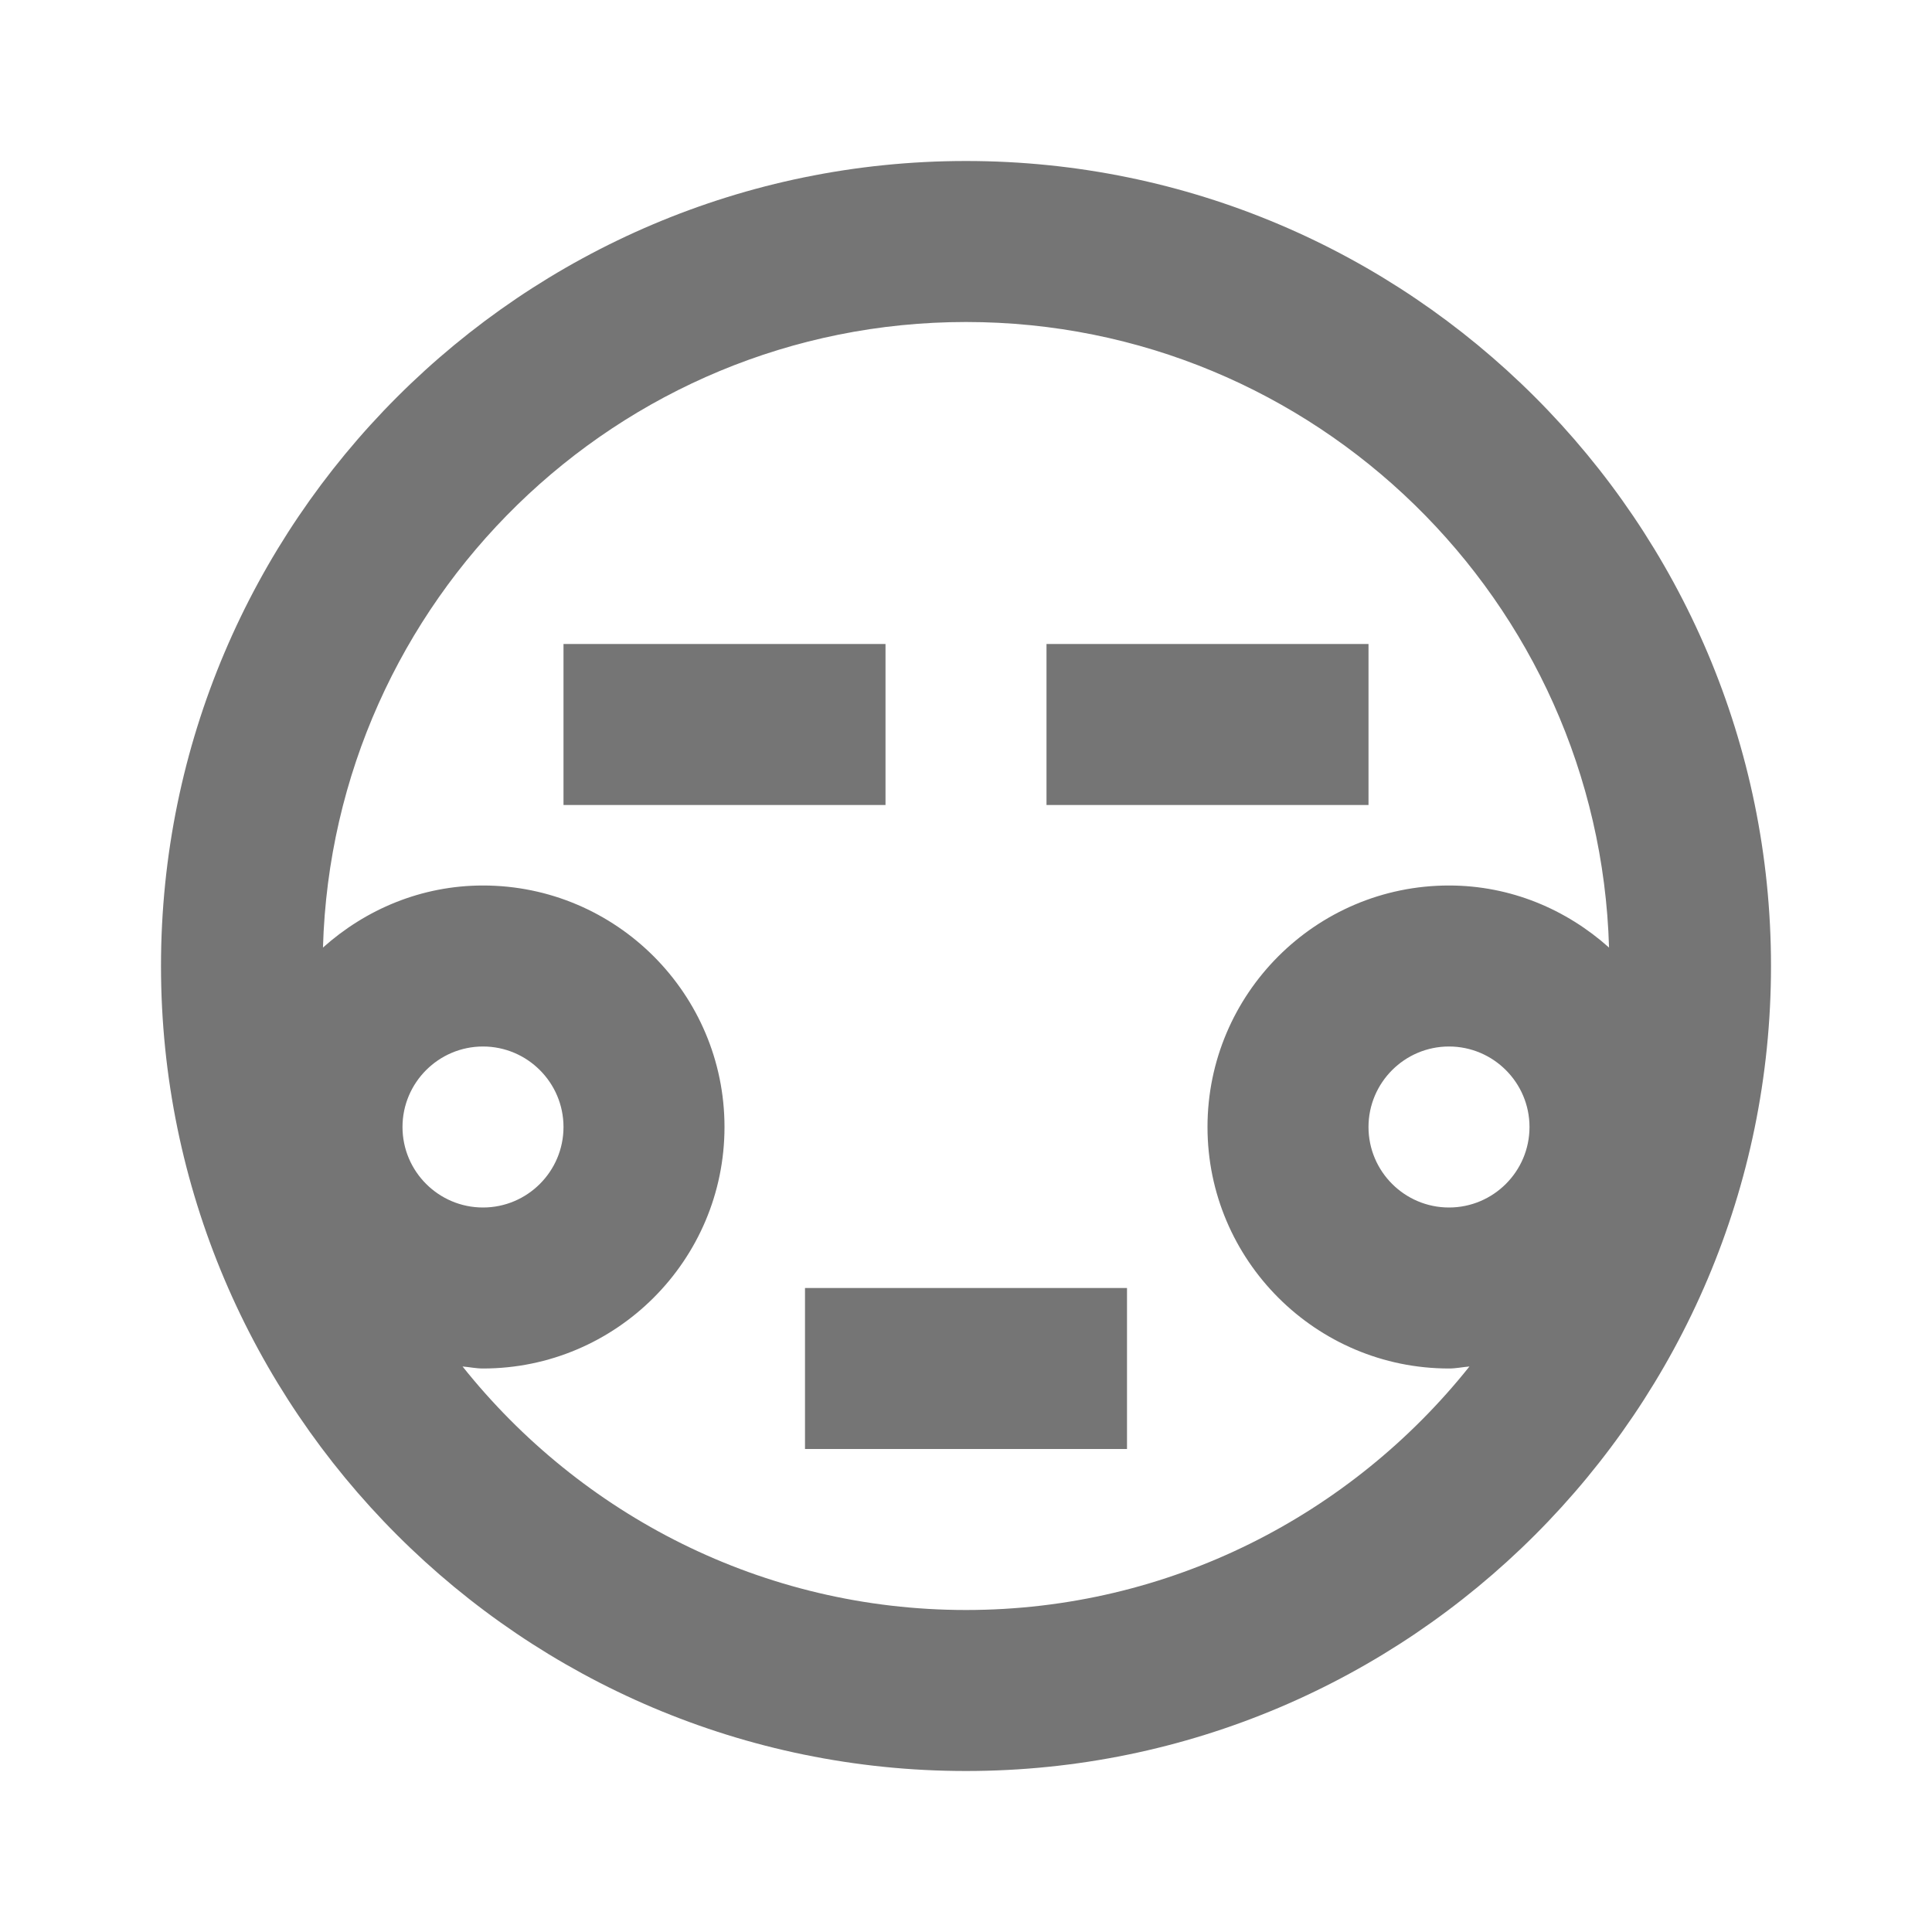
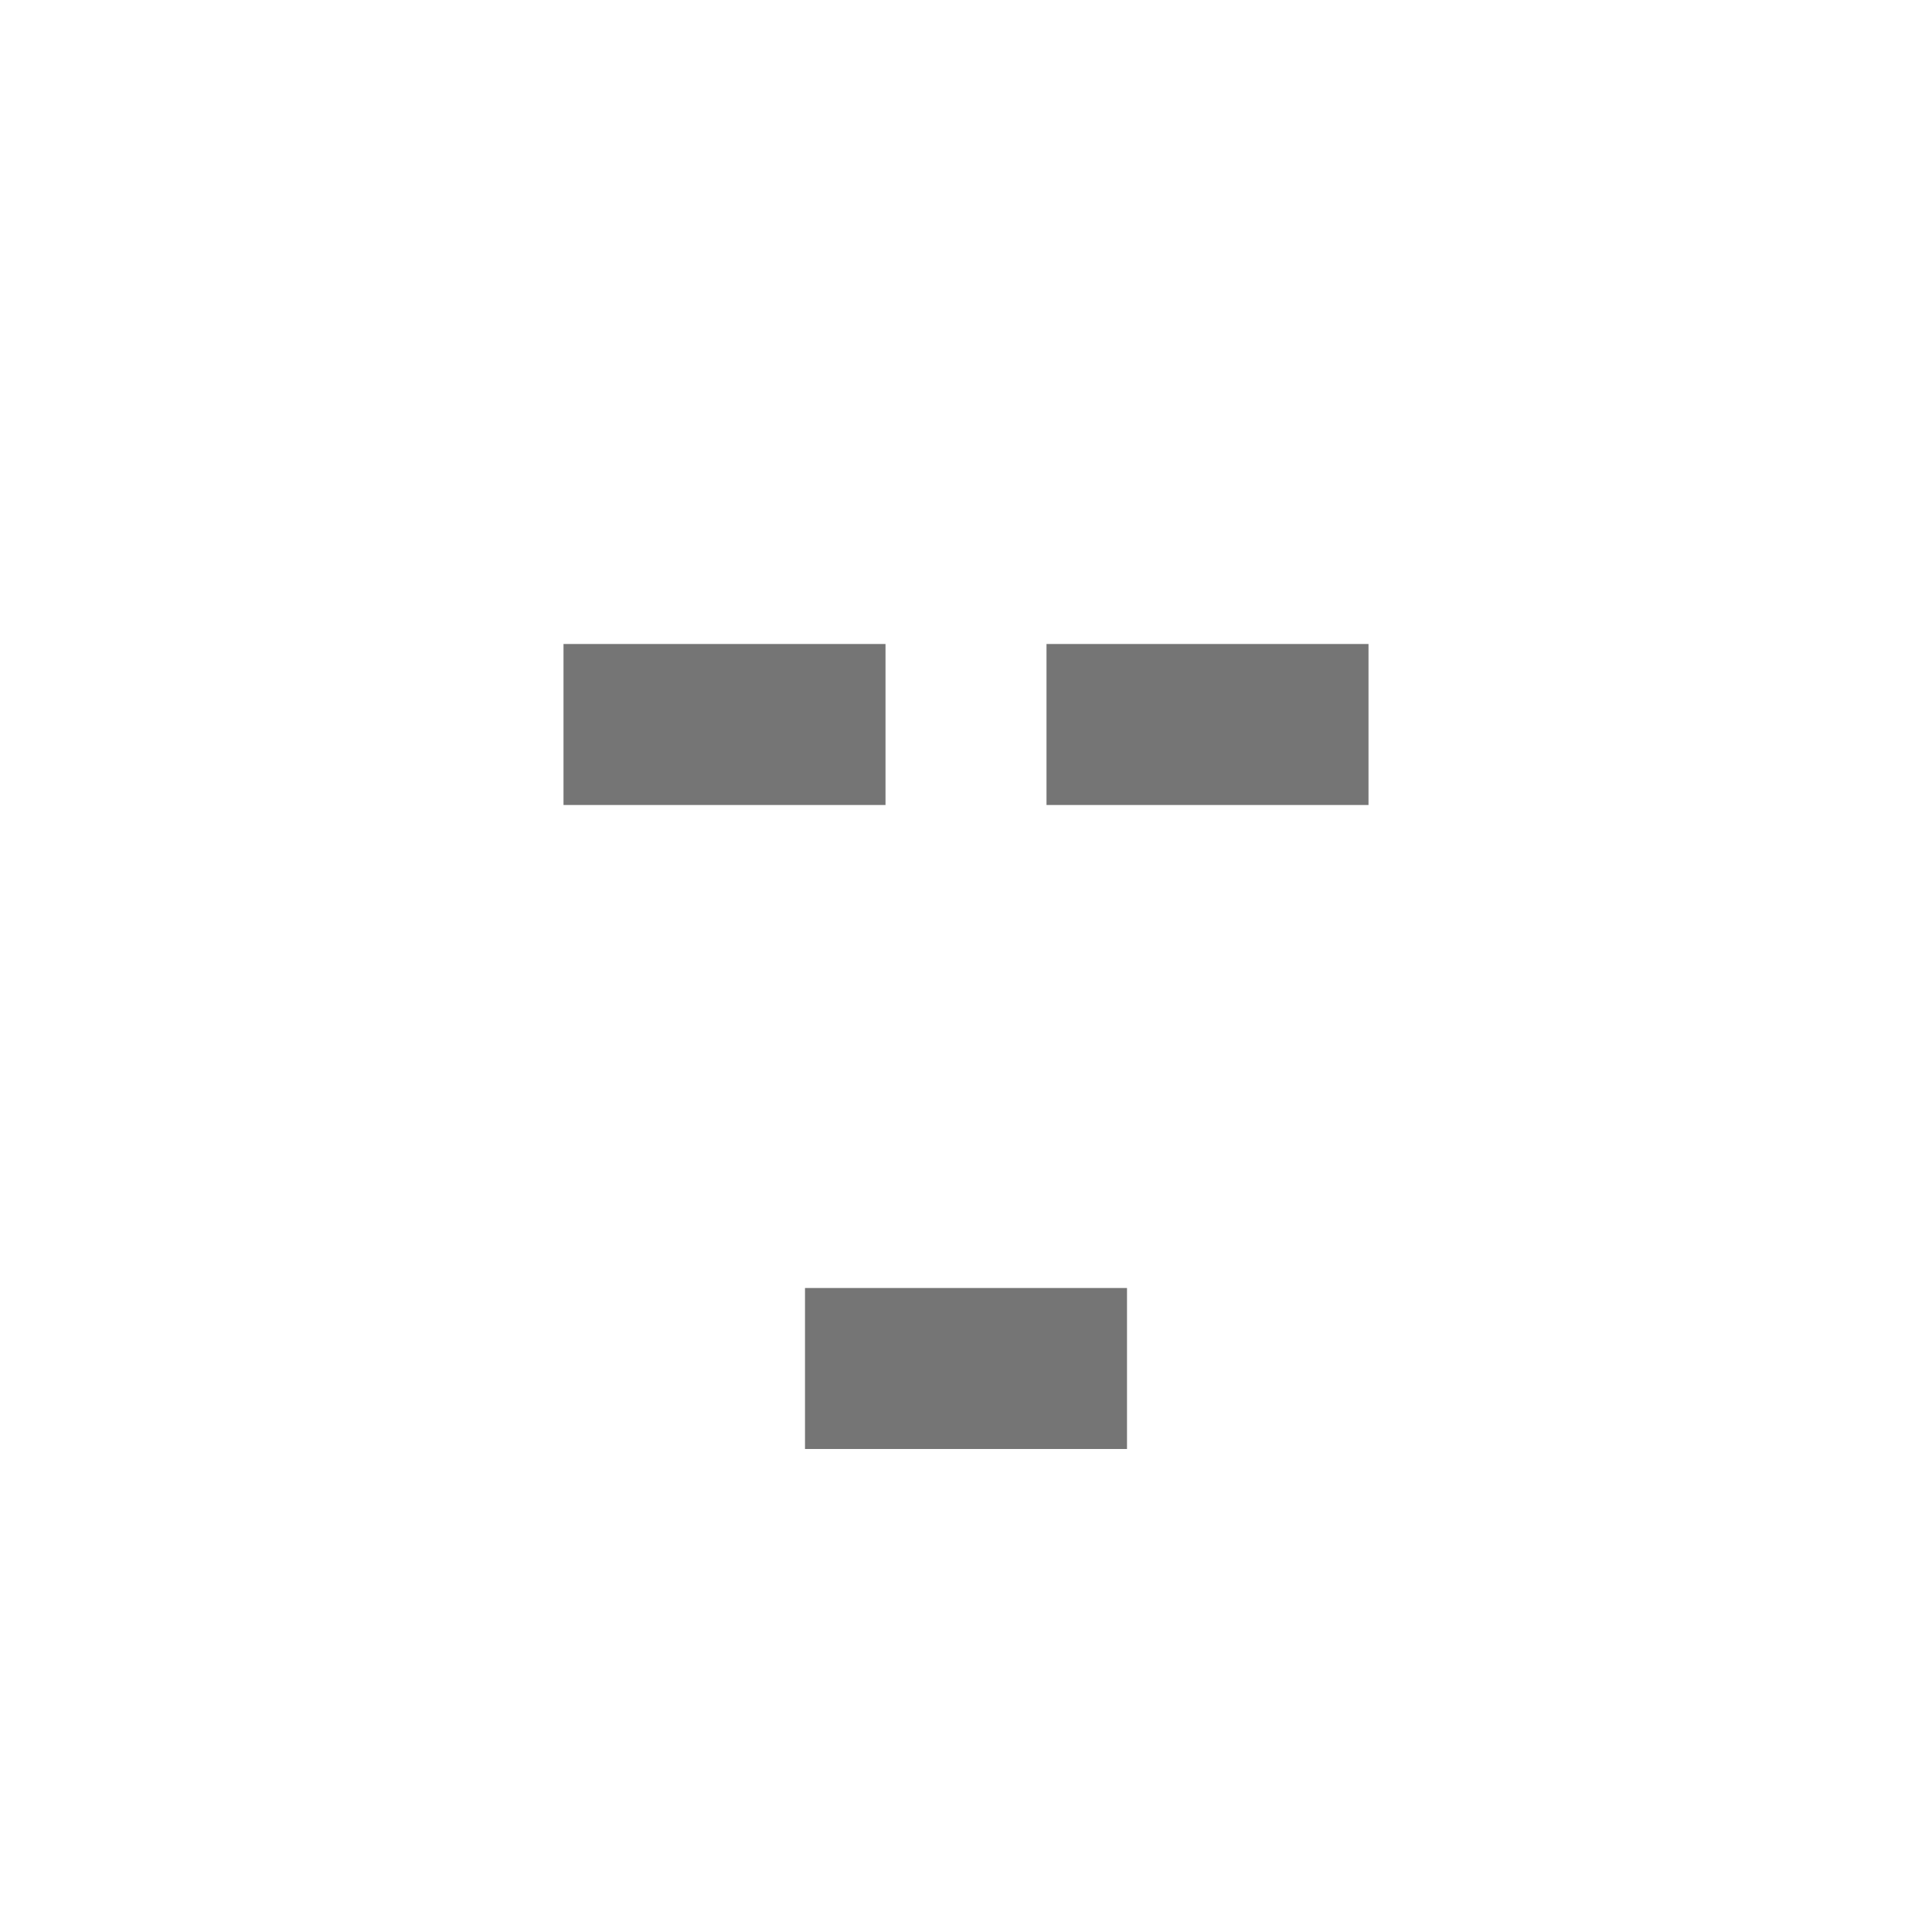
<svg xmlns="http://www.w3.org/2000/svg" version="1.1" x="0px" y="0px" width="24px" height="24px" viewBox="0 0 24 24" enable-background="new 0 0 24 24" xml:space="preserve">
  <g id="Frames-24px">
    <rect fill="none" width="24" height="24" />
  </g>
  <g id="Solid">
    <g>
-       <path fill="#757575" d="M12,2C6.486,2,2,6.486,2,12c0,5.515,4.486,10,10,10s10-4.485,10-10C22,6.486,17.514,2,12,2z M18,15    c-0.551,0-1-0.448-1-1c0-0.551,0.449-1,1-1s1,0.449,1,1C19,14.552,18.551,15,18,15z M5,14c0-0.551,0.449-1,1-1s1,0.449,1,1    c0,0.552-0.449,1-1,1S5,14.552,5,14z M12,20c-2.531,0-4.787-1.185-6.254-3.025C5.831,16.982,5.913,17,6,17c1.654,0,3-1.346,3-3    s-1.346-3-3-3c-0.766,0-1.458,0.297-1.988,0.771C4.135,7.466,7.666,4,12,4s7.865,3.466,7.988,7.771C19.458,11.297,18.766,11,18,11    c-1.654,0-3,1.346-3,3s1.346,3,3,3c0.087,0,0.169-0.018,0.254-0.025C16.787,18.815,14.531,20,12,20z" />
      <rect x="7" y="8" fill="#757575" width="4" height="2" />
      <rect x="13" y="8" fill="#757575" width="4" height="2" />
      <rect x="10" y="16" fill="#757575" width="4" height="2" />
    </g>
  </g>
</svg>